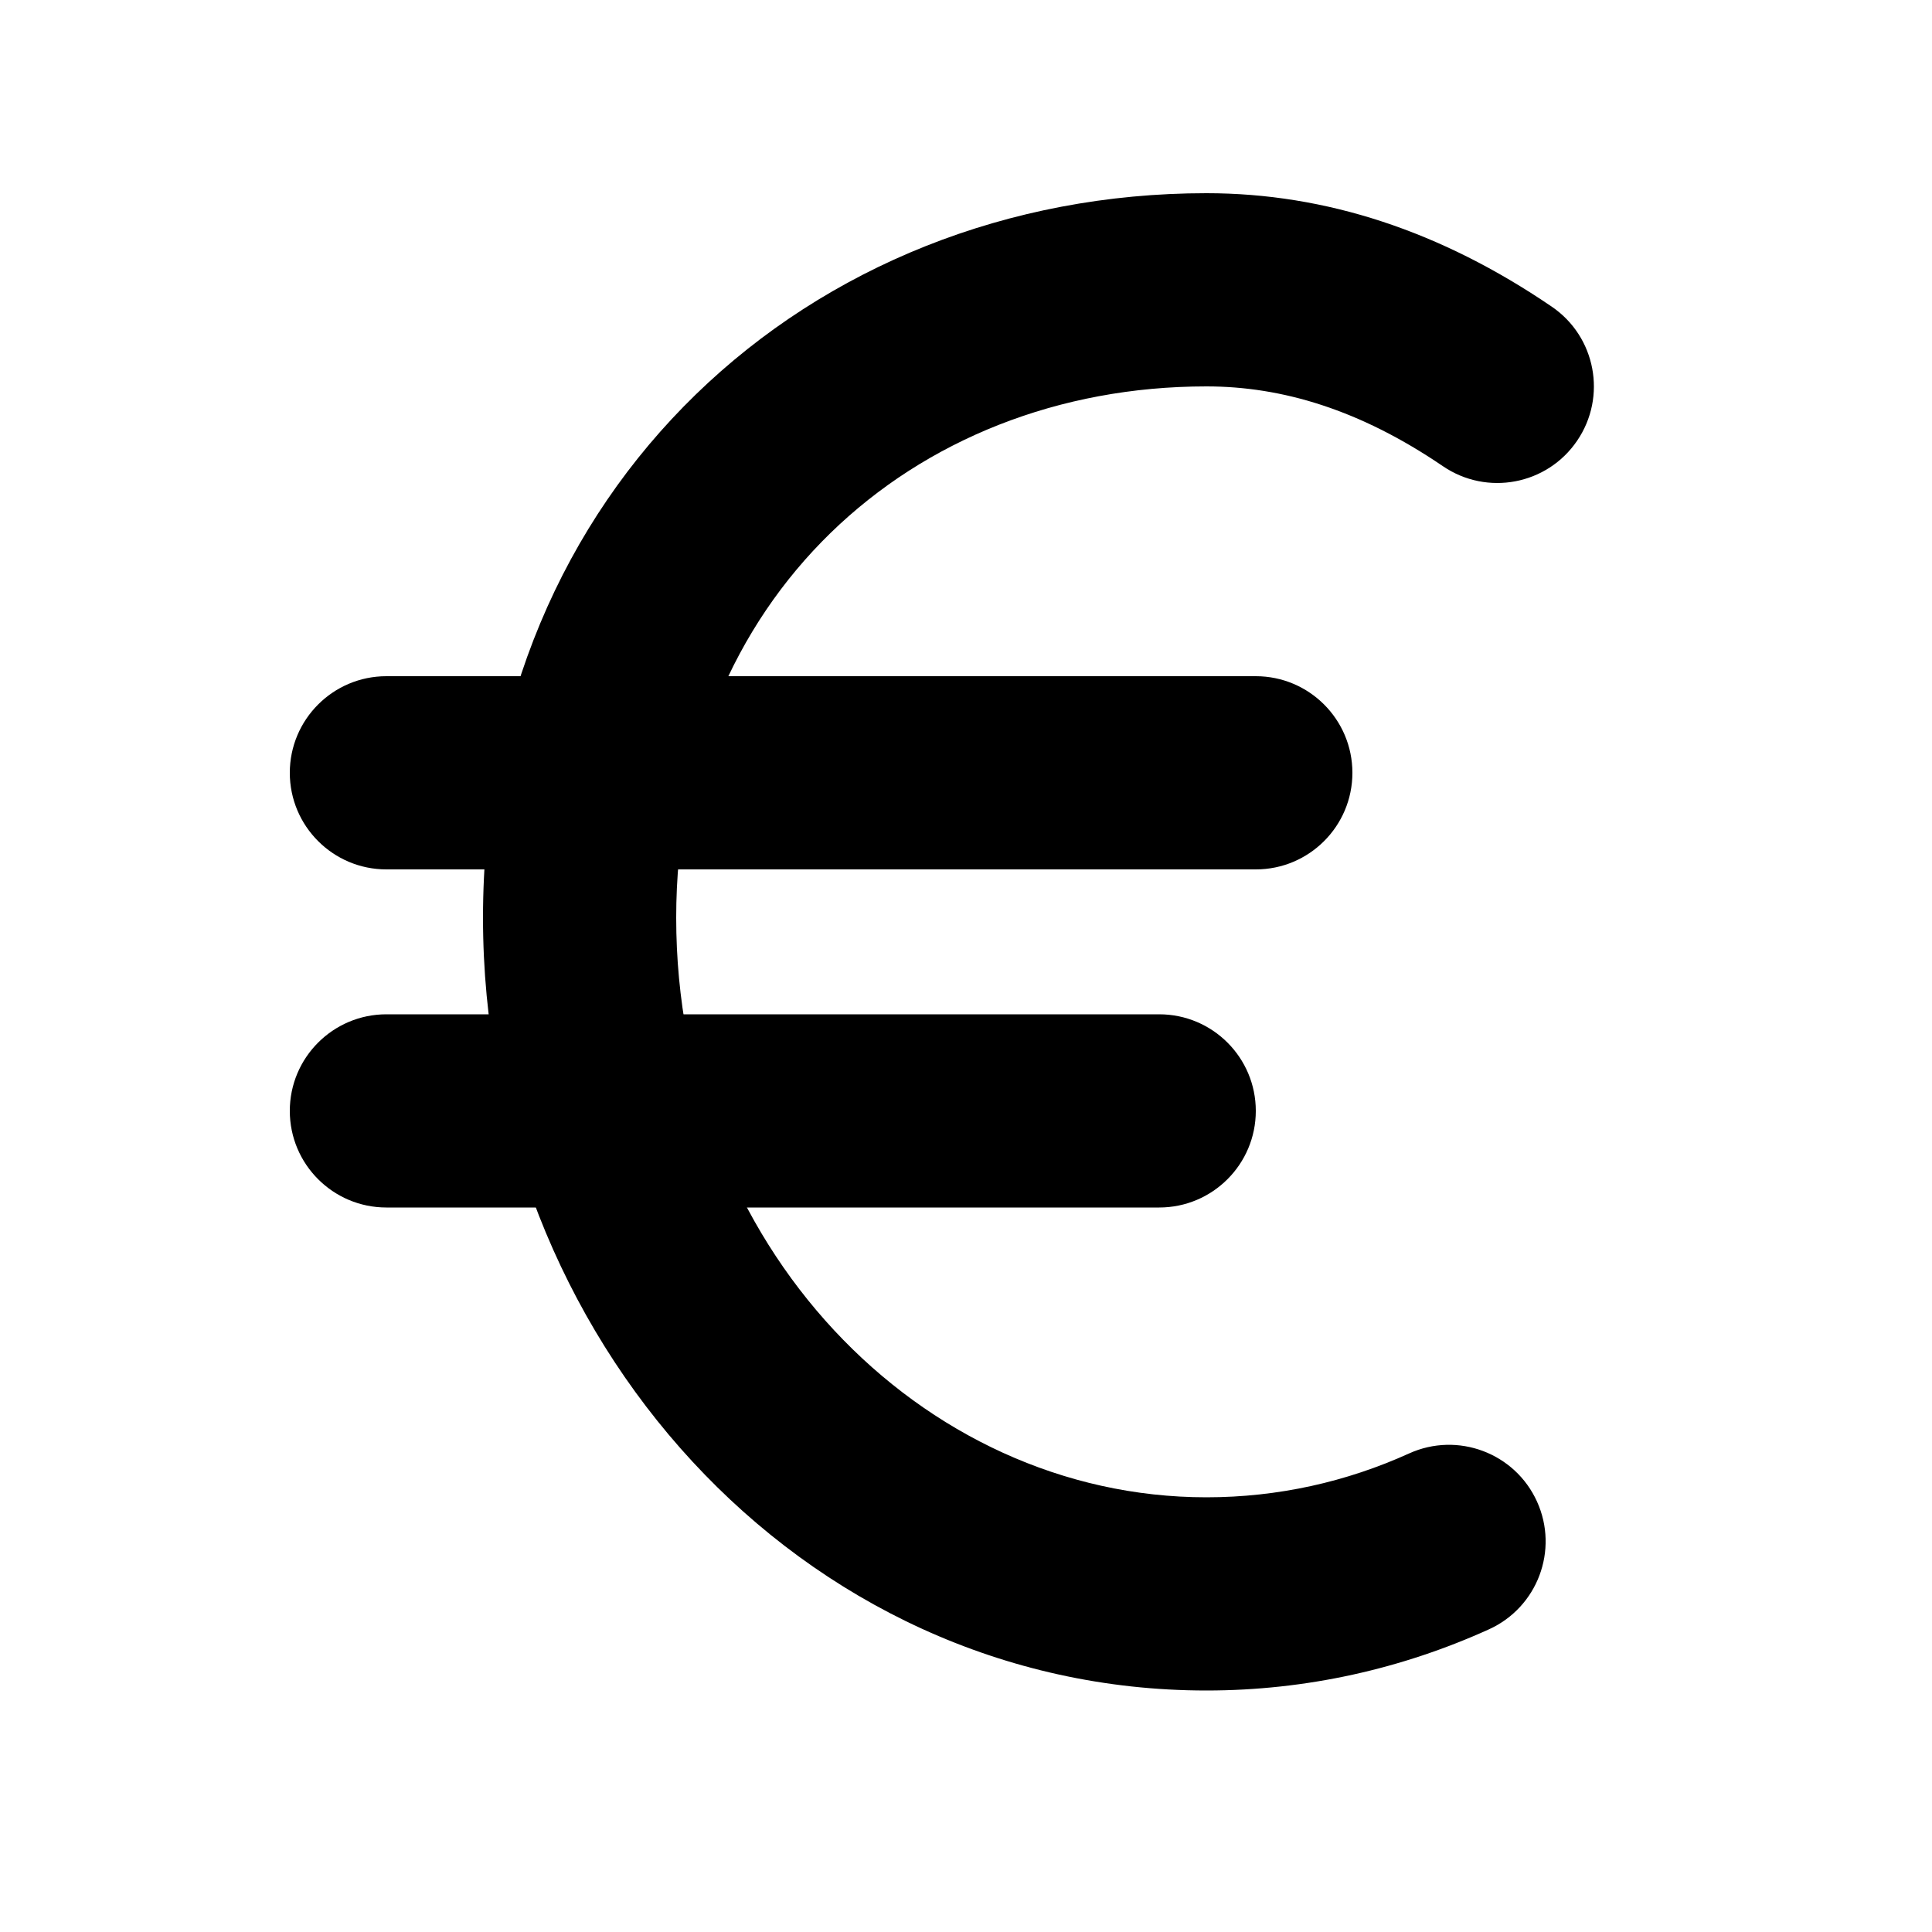
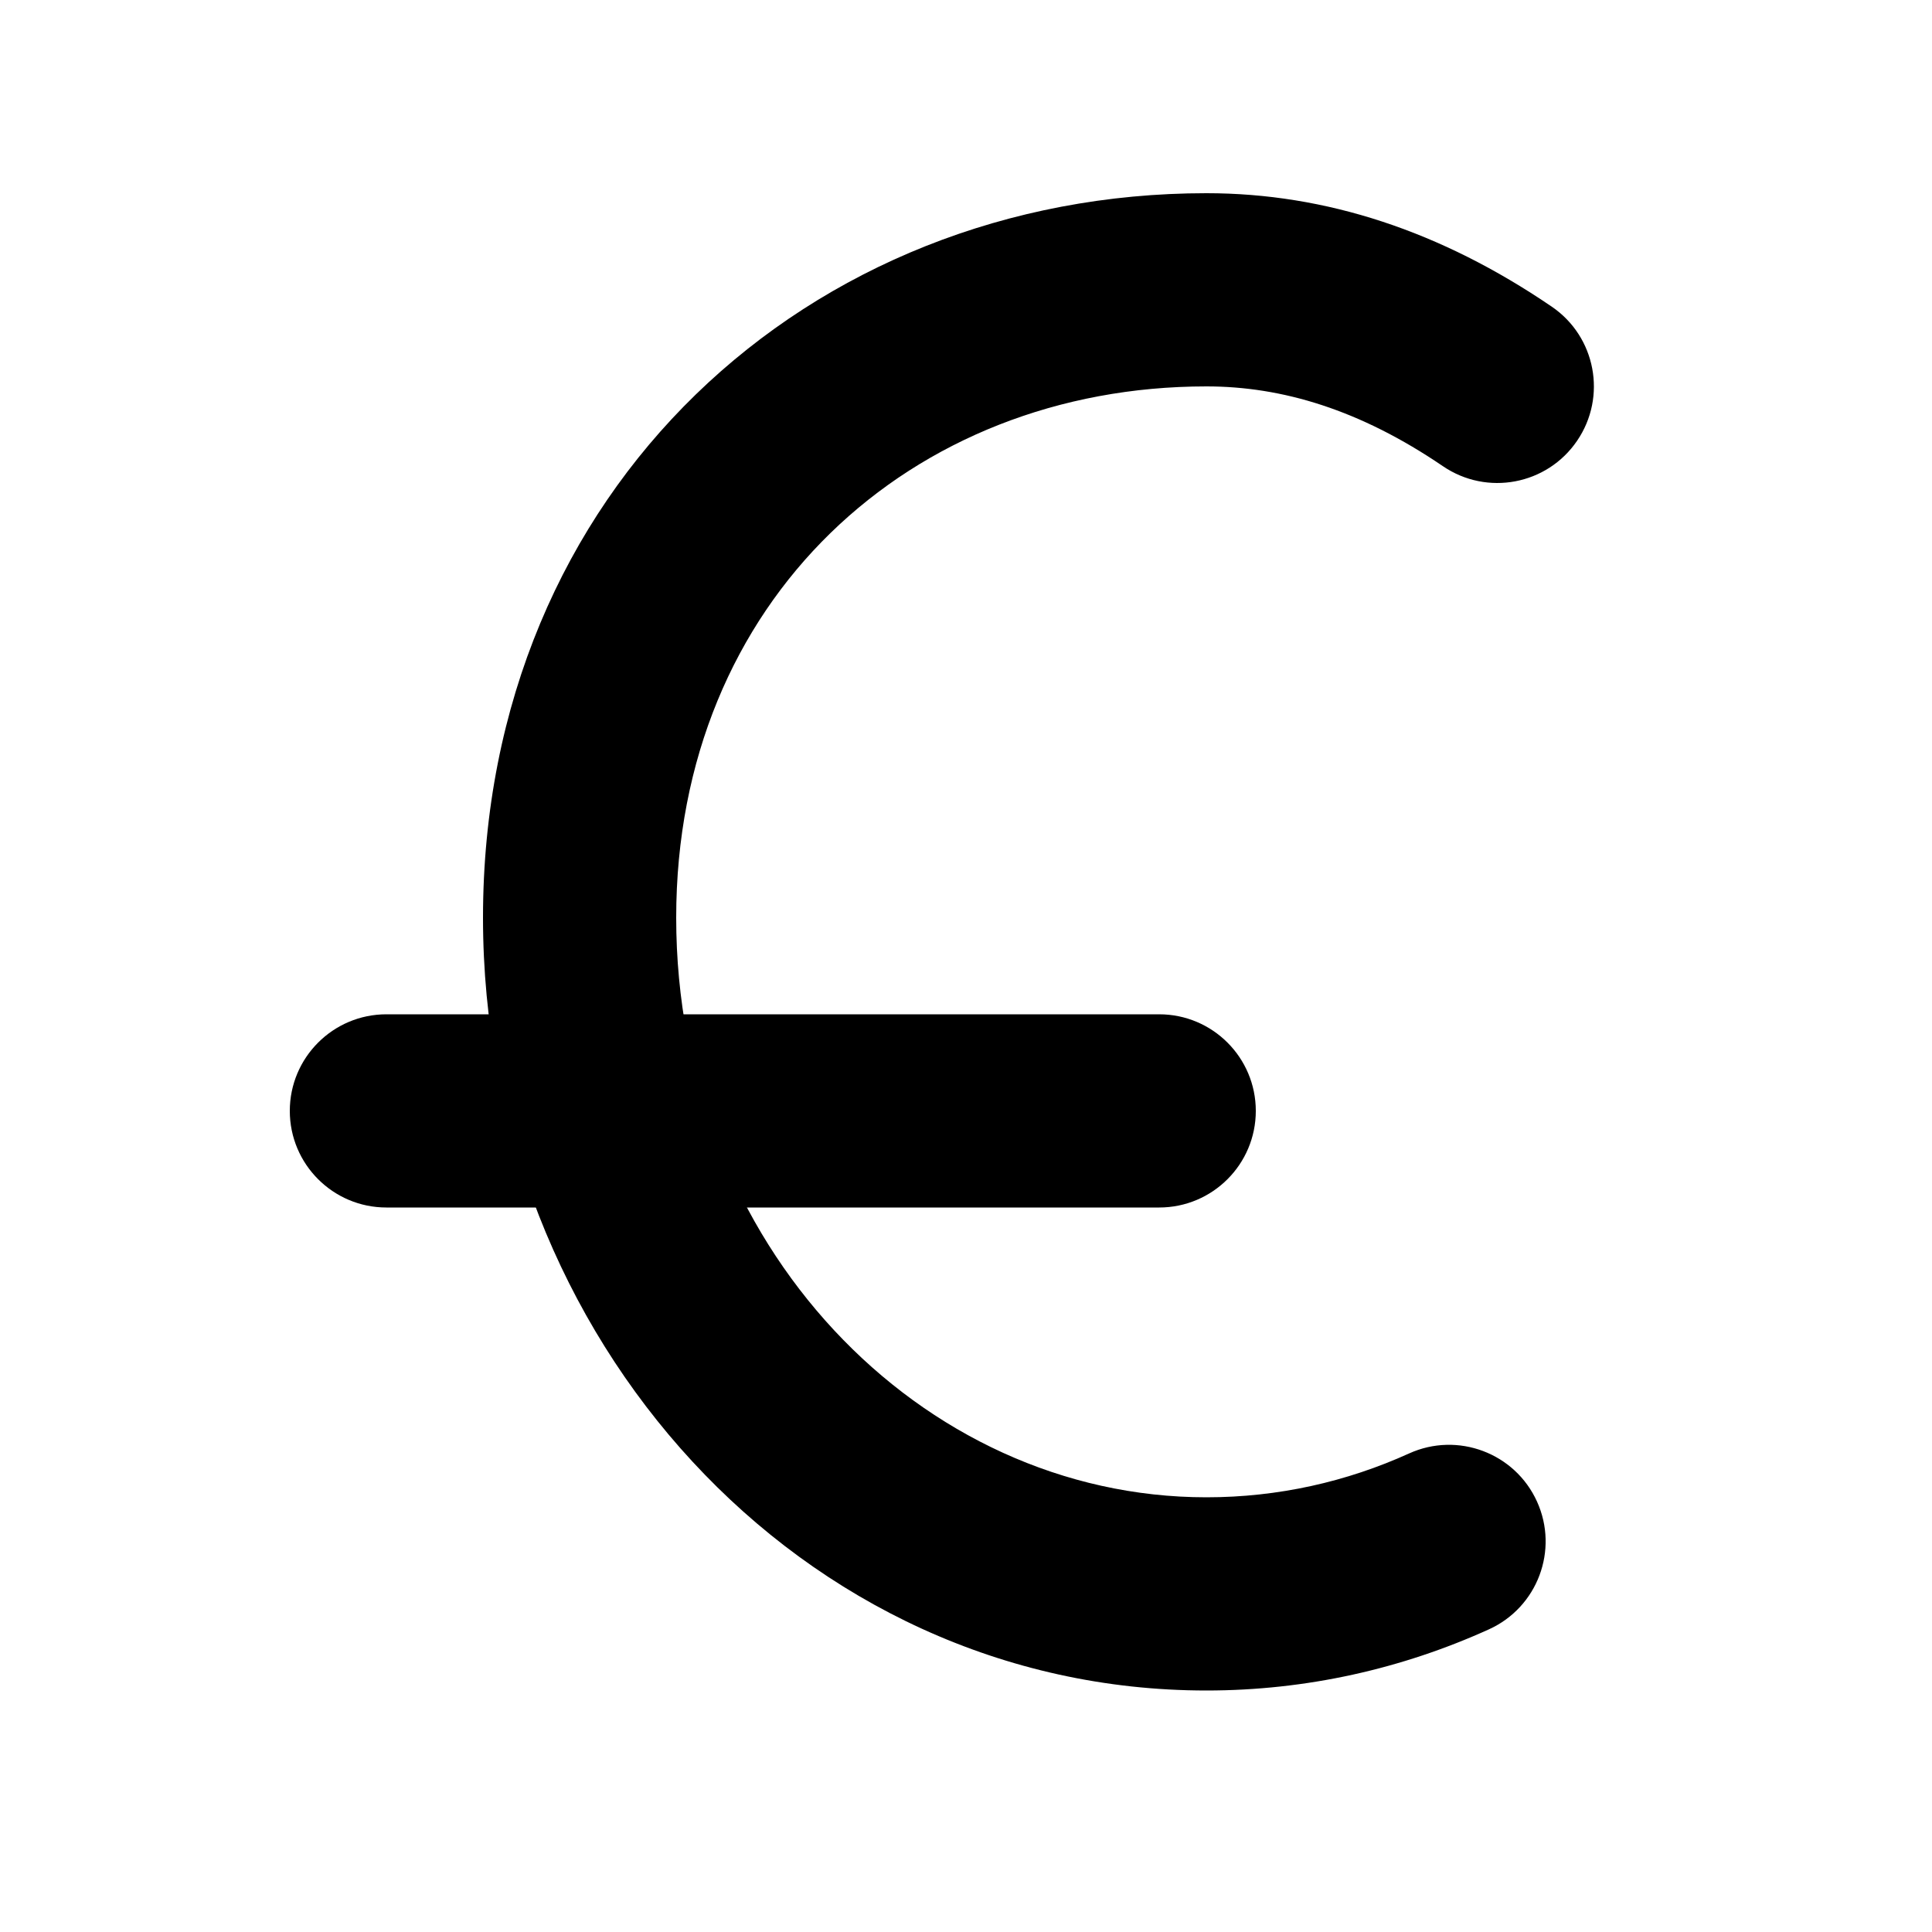
<svg xmlns="http://www.w3.org/2000/svg" viewBox="0 0 20 20" fill="none">
  <path fill-rule="evenodd" clip-rule="evenodd" d="M12.489 4C9.431 4 7 6.213 7 9.5C7 12.886 9.527 15.5 12.489 15.5C13.232 15.5 13.941 15.339 14.587 15.046C15.09 14.818 15.683 15.041 15.911 15.544C16.139 16.047 15.916 16.639 15.413 16.867C14.515 17.274 13.526 17.5 12.489 17.5C8.283 17.5 5 13.845 5 9.5C5 5.055 8.379 2 12.489 2C13.726 2 14.917 2.393 16.063 3.174C16.52 3.485 16.637 4.107 16.326 4.563C16.015 5.02 15.393 5.137 14.937 4.826C14.079 4.242 13.274 4 12.489 4Z" fill="currentColor" />
-   <path fill-rule="evenodd" clip-rule="evenodd" d="M3 8C3 7.448 3.448 7 4 7H13C13.552 7 14 7.448 14 8C14 8.552 13.552 9 13 9H4C3.448 9 3 8.552 3 8Z" fill="currentColor" />
  <path fill-rule="evenodd" clip-rule="evenodd" d="M3 11.5C3 10.948 3.448 10.5 4 10.5H12C12.552 10.5 13 10.948 13 11.5C13 12.052 12.552 12.5 12 12.5H4C3.448 12.5 3 12.052 3 11.5Z" fill="currentColor" />
</svg>